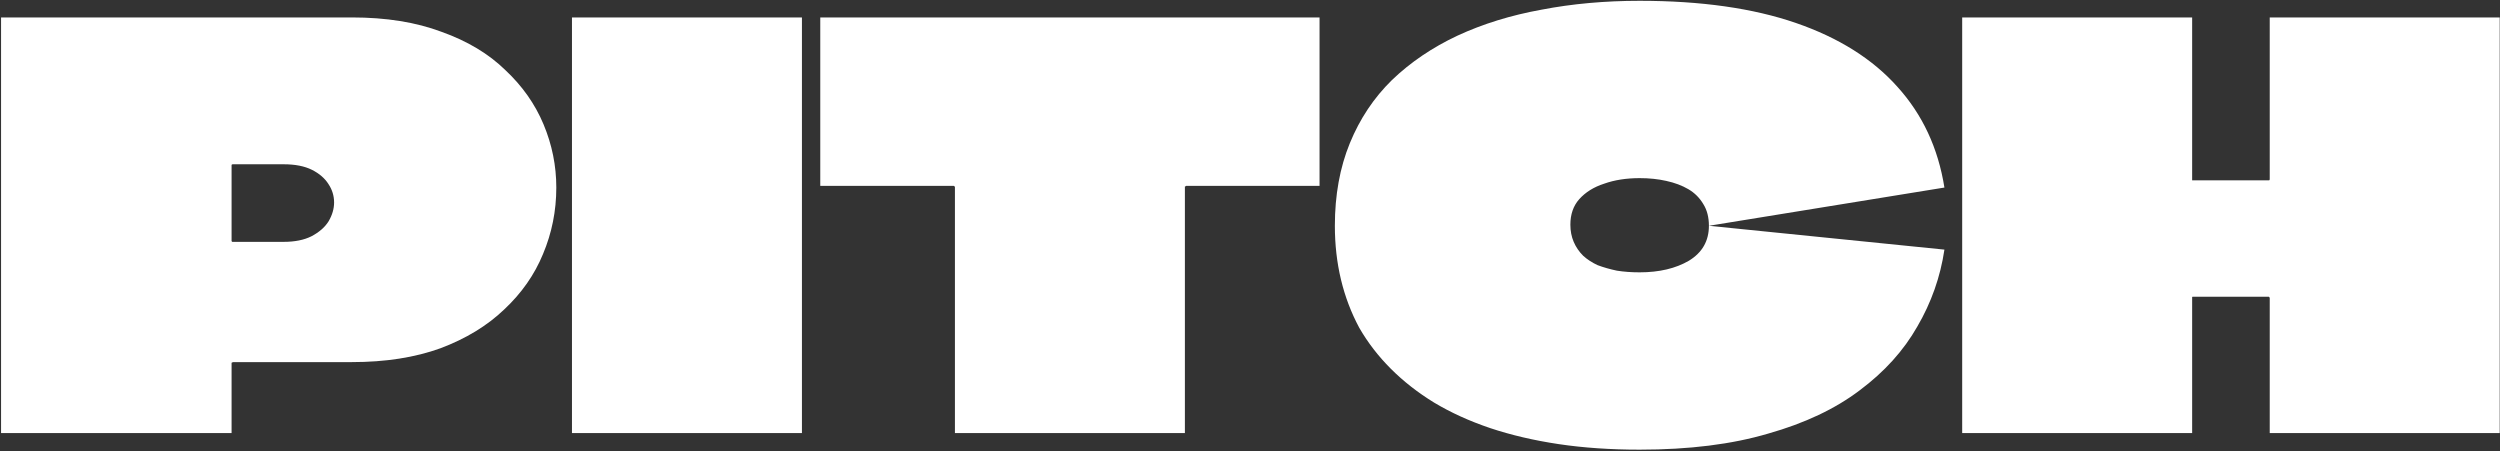
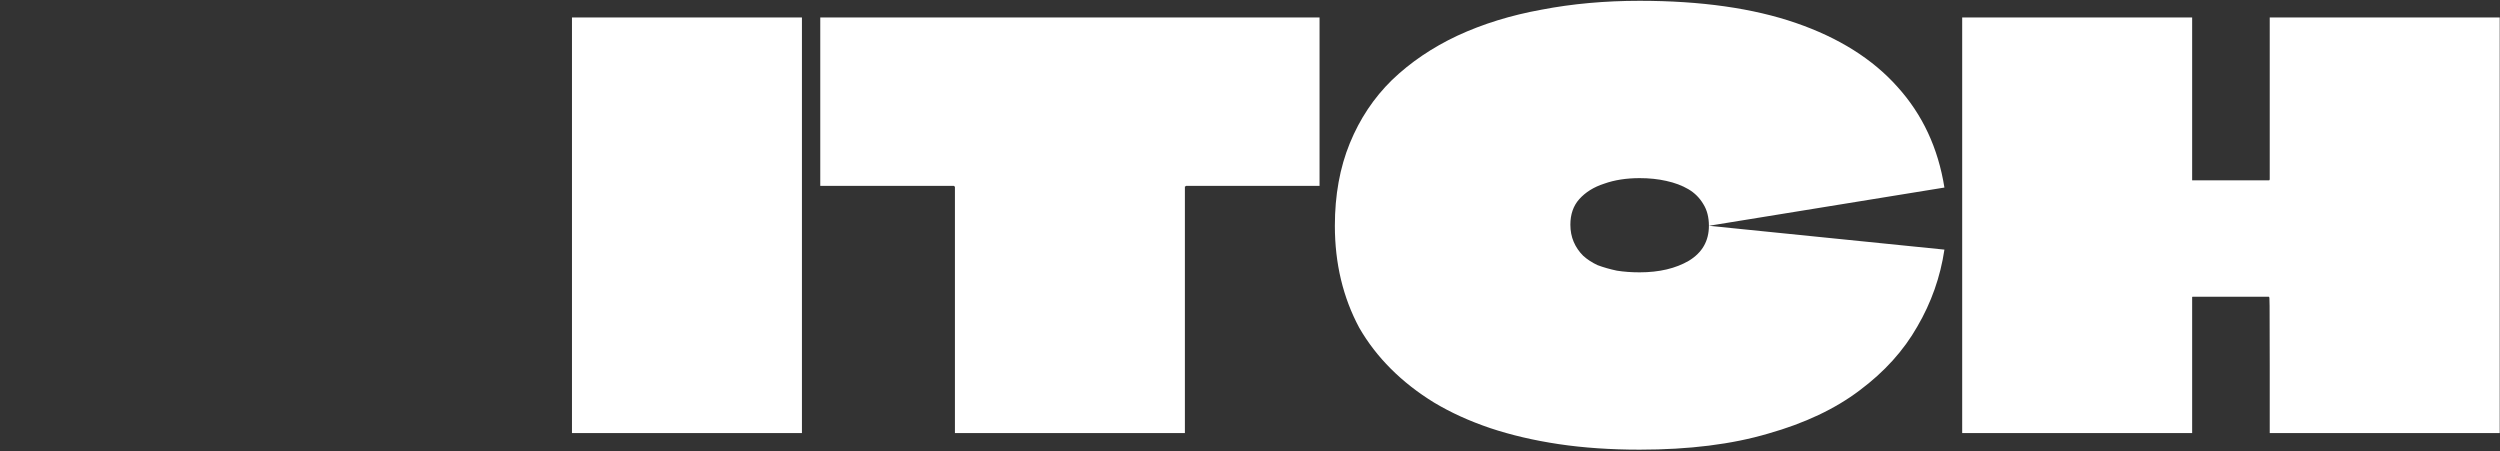
<svg xmlns="http://www.w3.org/2000/svg" fill="none" viewBox="0 0 1286 232" height="232" width="1286">
  <rect x="0" y="0" width="1286" height="232" fill="#333333" stroke="none" />
-   <path style="fill:white;fill-opacity:1;" fill="white" d="M1167.55 8.967H1285.85C1285.85 20.939 1285.85 32.911 1285.85 44.883C1285.85 56.855 1285.85 68.827 1285.85 80.799C1285.85 92.771 1285.85 104.838 1285.85 117C1285.85 134.483 1285.85 152.061 1285.85 169.734C1285.85 187.407 1285.85 205.08 1285.85 222.753H1167.55C1167.55 211.161 1167.55 199.569 1167.55 187.977C1167.55 176.385 1167.55 164.793 1167.55 153.201C1167.55 153.011 1167.46 152.916 1167.27 152.916C1167.27 152.726 1167.17 152.631 1166.98 152.631H1127.93C1127.74 152.631 1127.64 152.726 1127.64 152.916C1127.64 152.916 1127.64 153.011 1127.64 153.201C1127.64 164.793 1127.64 176.385 1127.64 187.977C1127.64 199.569 1127.64 211.161 1127.64 222.753H1009.35C1009.35 211.351 1009.35 199.949 1009.35 188.547C1009.35 177.145 1009.35 165.744 1009.35 154.342C1009.35 142.94 1009.35 131.538 1009.35 120.136C1009.35 108.734 1009.35 97.332 1009.35 85.93C1009.35 74.528 1009.35 63.126 1009.35 51.724C1009.35 44.503 1009.35 37.377 1009.35 30.346C1009.35 23.124 1009.35 15.998 1009.35 8.967H1127.64C1127.64 18.088 1127.64 27.305 1127.64 36.617C1127.64 45.928 1127.64 55.24 1127.64 64.551C1127.64 73.673 1127.64 82.889 1127.64 92.201C1127.64 92.391 1127.64 92.581 1127.64 92.771C1127.64 92.771 1127.74 92.771 1127.93 92.771H1166.98C1167.17 92.771 1167.27 92.771 1167.27 92.771C1167.46 92.581 1167.55 92.391 1167.55 92.201C1167.55 78.329 1167.55 64.456 1167.55 50.584C1167.55 36.712 1167.55 22.839 1167.55 8.967Z" />
+   <path style="fill:white;fill-opacity:1;" fill="white" d="M1167.55 8.967H1285.85C1285.85 20.939 1285.85 32.911 1285.85 44.883C1285.85 56.855 1285.85 68.827 1285.85 80.799C1285.85 92.771 1285.85 104.838 1285.85 117C1285.85 134.483 1285.85 152.061 1285.85 169.734C1285.85 187.407 1285.85 205.08 1285.85 222.753H1167.55C1167.55 211.161 1167.55 199.569 1167.55 187.977C1167.55 153.011 1167.46 152.916 1167.27 152.916C1167.27 152.726 1167.17 152.631 1166.98 152.631H1127.93C1127.74 152.631 1127.64 152.726 1127.64 152.916C1127.64 152.916 1127.64 153.011 1127.64 153.201C1127.64 164.793 1127.64 176.385 1127.64 187.977C1127.64 199.569 1127.64 211.161 1127.64 222.753H1009.35C1009.35 211.351 1009.35 199.949 1009.35 188.547C1009.35 177.145 1009.35 165.744 1009.35 154.342C1009.35 142.94 1009.35 131.538 1009.35 120.136C1009.35 108.734 1009.35 97.332 1009.35 85.93C1009.35 74.528 1009.35 63.126 1009.35 51.724C1009.35 44.503 1009.35 37.377 1009.35 30.346C1009.35 23.124 1009.35 15.998 1009.35 8.967H1127.64C1127.64 18.088 1127.64 27.305 1127.64 36.617C1127.64 45.928 1127.64 55.24 1127.64 64.551C1127.64 73.673 1127.64 82.889 1127.64 92.201C1127.64 92.391 1127.64 92.581 1127.64 92.771C1127.64 92.771 1127.74 92.771 1127.93 92.771H1166.98C1167.17 92.771 1167.27 92.771 1167.27 92.771C1167.46 92.581 1167.55 92.391 1167.55 92.201C1167.55 78.329 1167.55 64.456 1167.55 50.584C1167.55 36.712 1167.55 22.839 1167.55 8.967Z" />
  <path style="fill:white;fill-opacity:1;" fill="white" d="M843.431 231.305C828.418 231.305 814.546 230.355 801.813 228.455C789.081 226.555 777.299 223.799 766.467 220.188C755.826 216.578 746.229 212.207 737.678 207.076C729.316 201.945 721.905 196.149 715.444 189.688C708.983 183.227 703.567 176.196 699.196 168.595C695.015 160.803 691.88 152.537 689.789 143.795C687.699 135.054 686.654 125.837 686.654 116.146C686.654 100.373 689.219 86.216 694.35 73.674C699.481 61.131 706.702 50.3 716.014 41.178C725.515 32.056 736.727 24.455 749.65 18.374C762.762 12.293 777.204 7.827 792.977 4.977C808.75 1.936 825.568 0.416 843.431 0.416C874.976 0.416 901.771 4.217 923.814 11.818C945.858 19.419 963.246 30.346 975.978 44.599C988.9 58.851 996.977 76.144 1000.21 96.477L879.062 116.146C879.062 111.775 878.111 108.069 876.211 105.029C874.311 101.798 871.745 99.233 868.515 97.332C865.284 95.432 861.484 94.007 857.113 93.057C852.932 92.107 848.371 91.632 843.431 91.632C836.589 91.632 830.508 92.582 825.187 94.482C819.867 96.192 815.591 98.853 812.36 102.463C809.32 105.884 807.799 110.255 807.799 115.576C807.799 118.806 808.37 121.752 809.51 124.412C810.65 127.073 812.265 129.448 814.356 131.538C816.446 133.439 818.916 135.054 821.767 136.384C824.807 137.524 828.133 138.475 831.744 139.235C835.354 139.805 839.25 140.09 843.431 140.09C853.502 140.09 861.959 138.094 868.8 134.104C875.641 129.923 879.062 123.937 879.062 116.146L1000.21 128.403C998.117 142.465 993.461 155.672 986.24 168.025C979.209 180.377 969.327 191.304 956.595 200.805C944.053 210.307 928.375 217.718 909.562 223.039C890.939 228.55 868.895 231.305 843.431 231.305Z" />
  <path style="fill:white;fill-opacity:1;" fill="white" d="M678.775 8.967V95.622H610.078C610.078 95.622 609.983 95.717 609.793 95.907C609.793 95.907 609.698 95.907 609.508 95.907C609.508 95.907 609.508 96.002 609.508 96.192C609.508 104.553 609.508 113.01 609.508 121.561C609.508 129.922 609.508 138.379 609.508 146.93C609.508 155.292 609.508 163.748 609.508 172.3C609.508 180.661 609.508 189.117 609.508 197.669C609.508 206.03 609.508 214.392 609.508 222.753H491.213C491.213 208.691 491.213 194.628 491.213 180.566C491.213 166.504 491.213 152.441 491.213 138.379C491.213 124.316 491.213 110.254 491.213 96.192C491.213 96.002 491.118 95.907 490.928 95.907C490.928 95.717 490.833 95.622 490.643 95.622H421.946V8.967H678.775Z" />
  <path style="fill:white;fill-opacity:1;" fill="white" d="M294.222 222.753C294.222 209.071 294.222 195.389 294.222 181.706C294.222 168.024 294.222 154.342 294.222 140.659C294.222 126.977 294.222 113.295 294.222 99.612C294.222 85.93 294.222 72.248 294.222 58.565C294.222 50.204 294.222 41.937 294.222 33.766C294.222 25.405 294.222 17.138 294.222 8.967H412.517C412.517 27.4 412.517 45.833 412.517 64.266C412.517 82.509 412.517 100.847 412.517 119.281C412.517 130.683 412.517 142.18 412.517 153.771C412.517 165.173 412.517 176.67 412.517 188.262C412.517 199.664 412.517 211.161 412.517 222.753H294.222Z" />
-   <path style="fill:white;fill-opacity:1;" fill="white" d="M180.98 8.967C198.653 8.967 214.046 11.437 227.158 16.378C240.46 21.129 251.387 27.685 259.938 36.046C268.68 44.218 275.236 53.529 279.607 63.981C283.978 74.433 286.163 85.265 286.163 96.477C286.163 108.449 283.883 119.851 279.322 130.683C274.951 141.324 268.3 150.826 259.368 159.187C250.627 167.549 239.7 174.2 226.588 179.141C213.476 183.892 198.273 186.267 180.98 186.267H119.695C119.695 186.267 119.6 186.362 119.409 186.552C119.409 186.552 119.314 186.552 119.124 186.552C119.124 186.552 119.124 186.647 119.124 186.837V222.753H0.544C0.544 210.021 0.544 197.289 0.544 184.557C0.544 171.825 0.544 159.092 0.544 146.36C0.544 133.628 0.544 120.896 0.544 108.164C0.544 95.431 0.544 82.699 0.544 69.967C0.544 59.705 0.544 49.539 0.544 39.467C0.544 29.205 0.544 19.038 0.544 8.967H180.98ZM145.919 124.411C151.62 124.411 156.371 123.461 160.171 121.561C164.162 119.471 167.108 116.905 169.008 113.865C170.908 110.634 171.858 107.404 171.858 104.173C171.858 100.752 170.908 97.617 169.008 94.766C167.108 91.726 164.257 89.255 160.456 87.355C156.656 85.455 151.81 84.505 145.919 84.505H119.695C119.504 84.505 119.314 84.6 119.124 84.79C119.124 84.79 119.124 84.885 119.124 85.075V124.126C119.314 124.126 119.409 124.221 119.409 124.411C119.6 124.411 119.695 124.411 119.695 124.411H145.919Z" />
</svg>